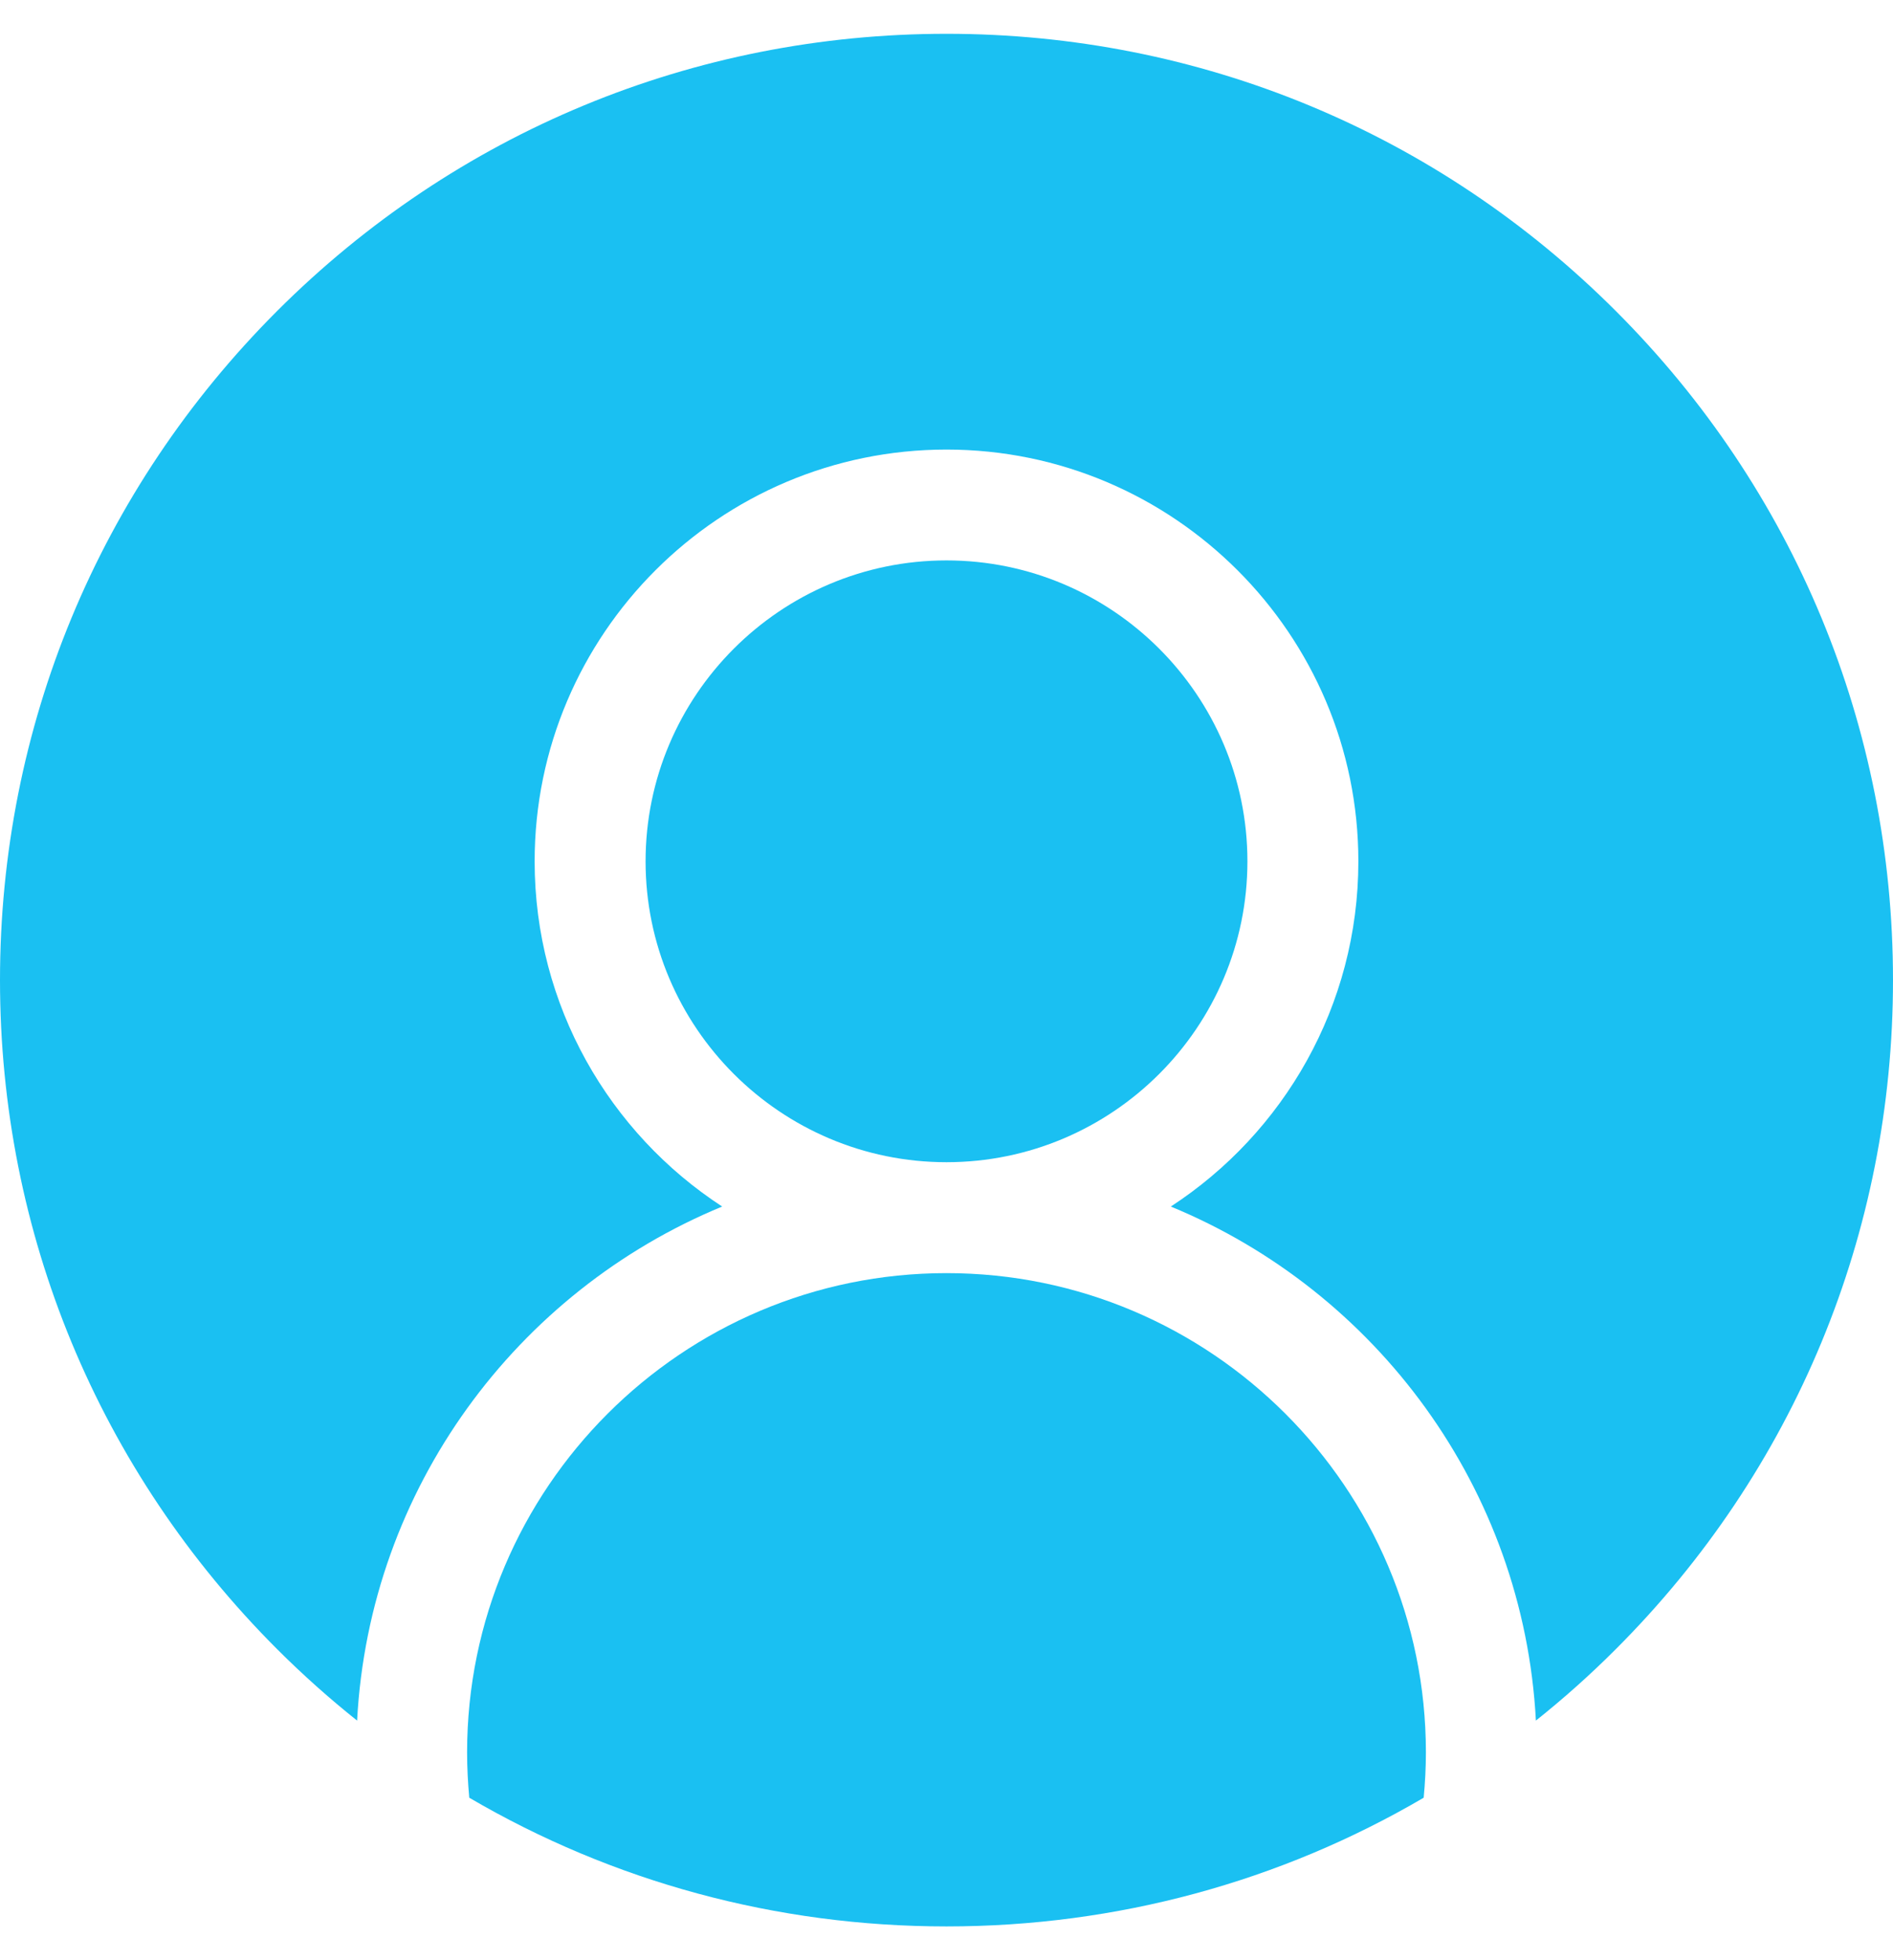
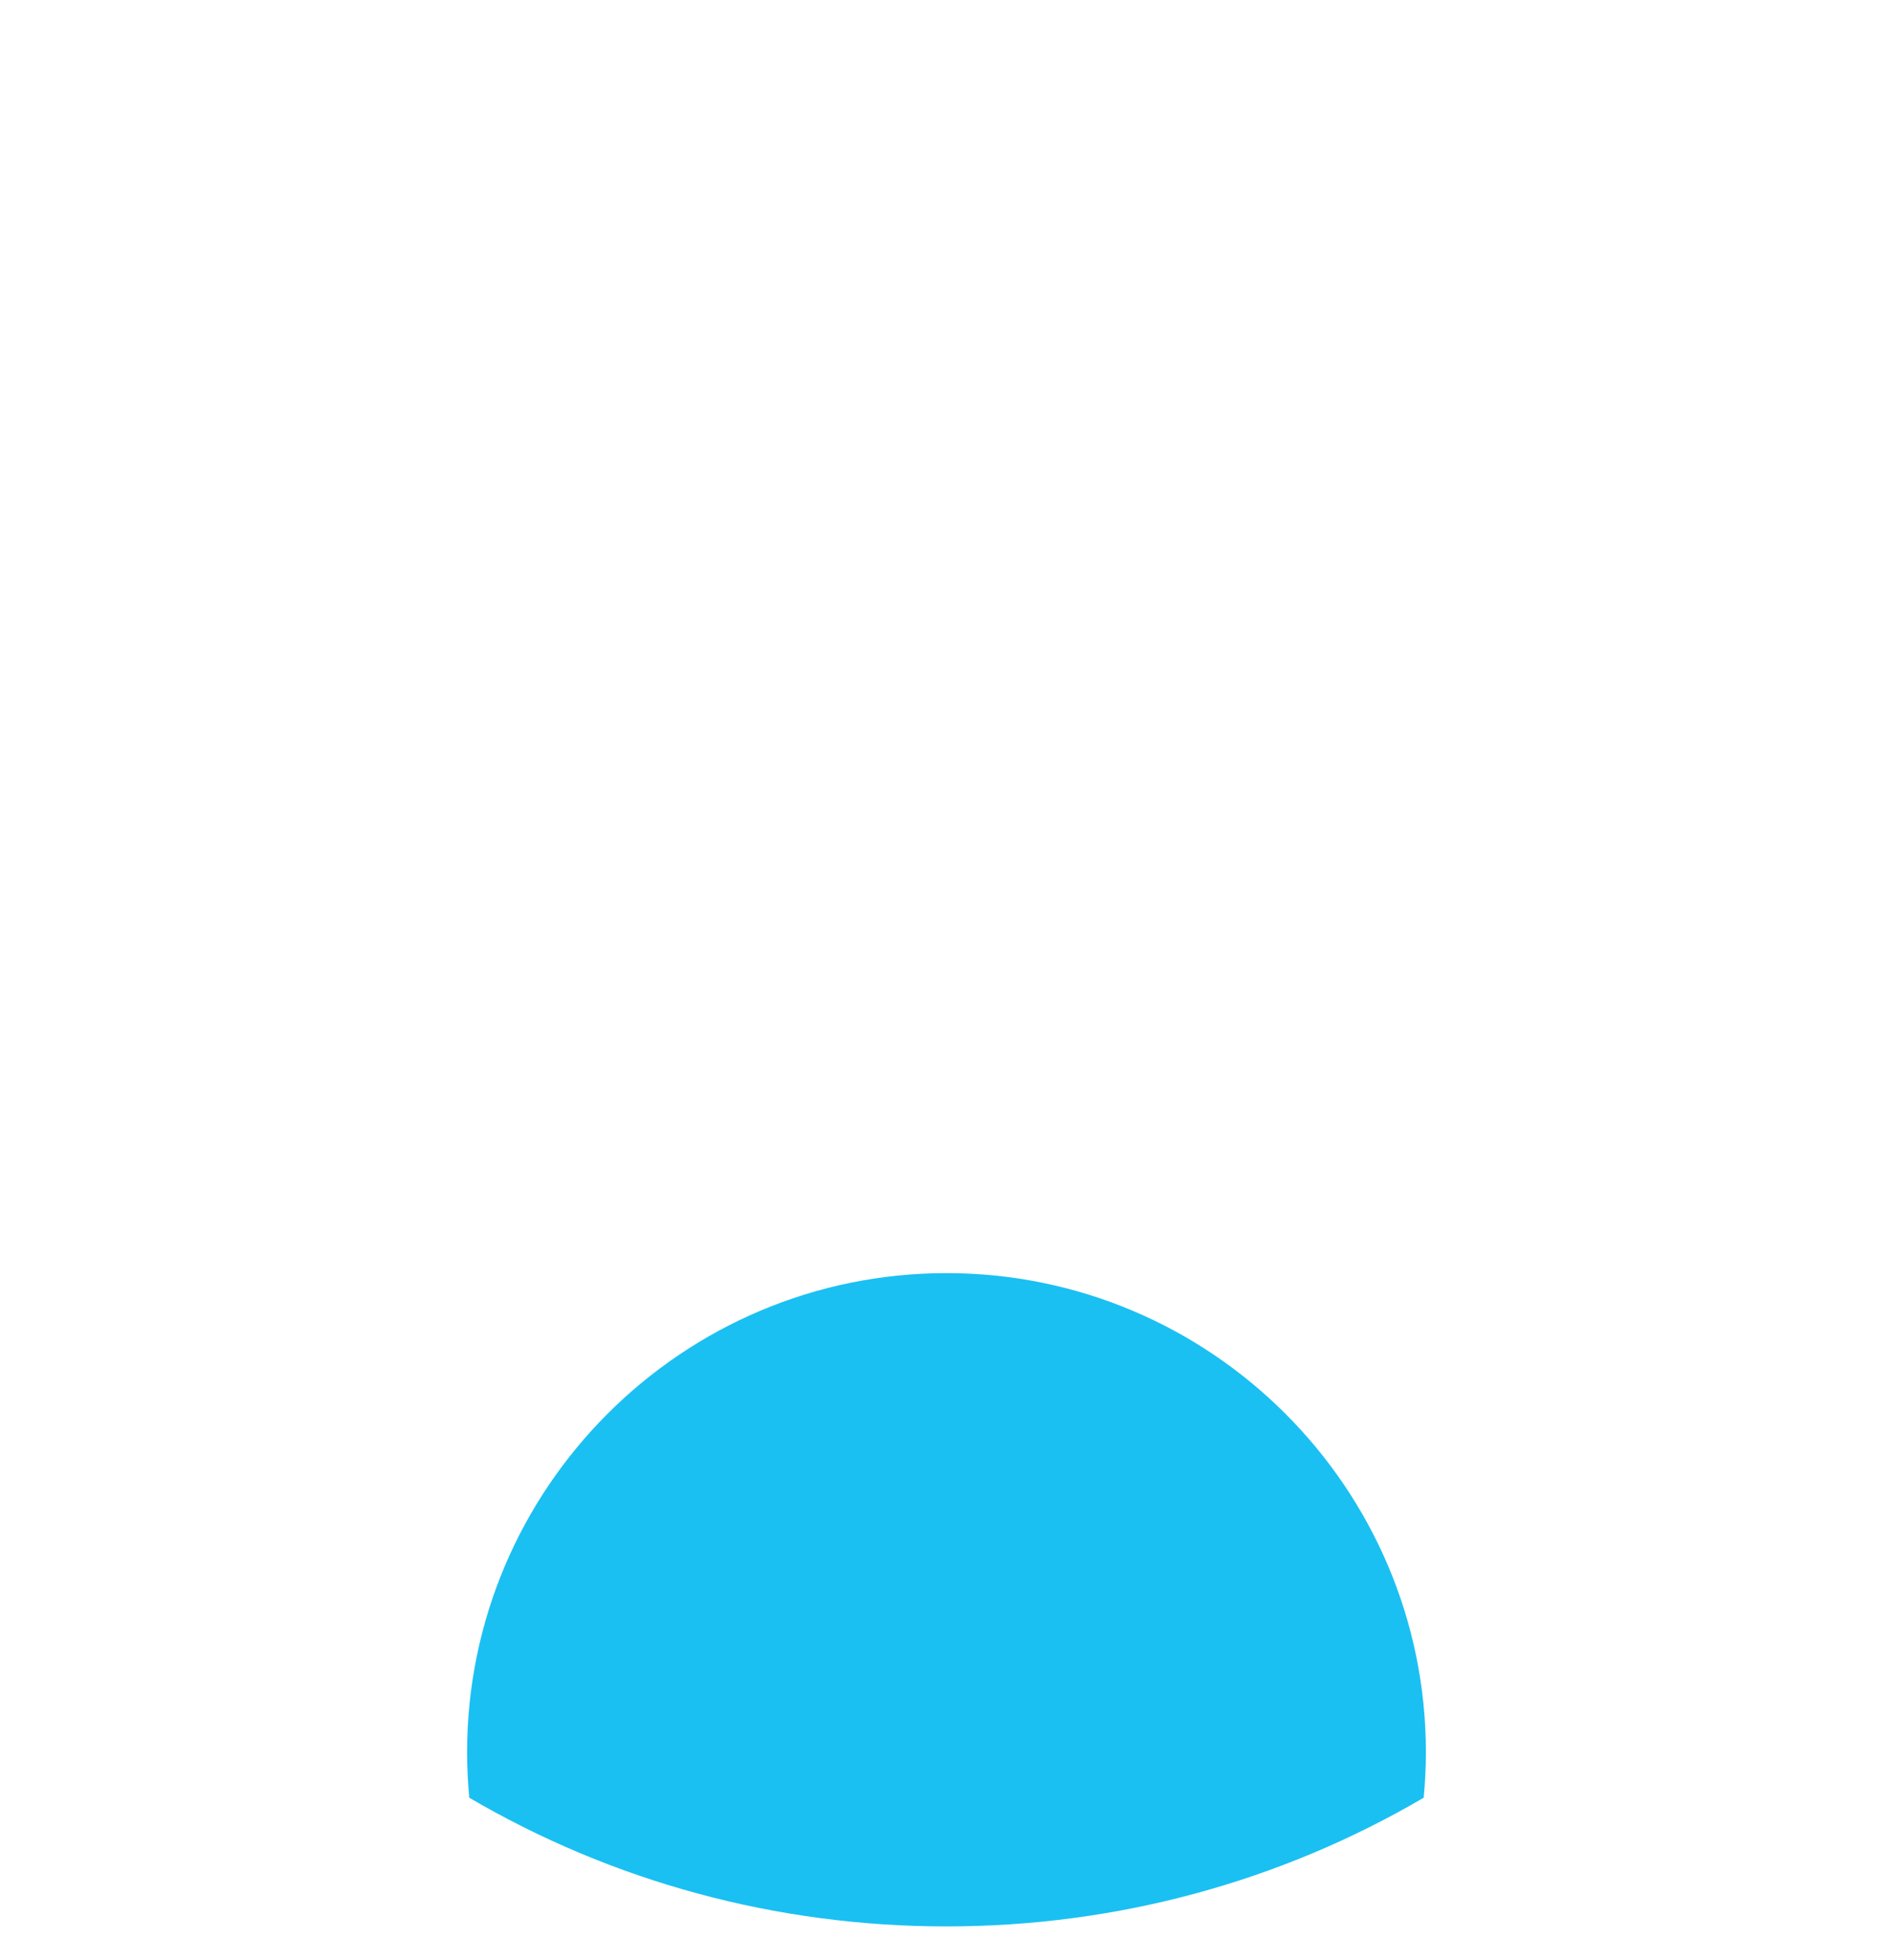
<svg xmlns="http://www.w3.org/2000/svg" width="28" height="29" viewBox="0 0 28 29" fill="none">
  <g clip-path="url(#clip0)">
    <path d="M14 18.835C10.09 18.835 6.909 22.016 6.909 25.925C6.909 26.152 6.921 26.375 6.941 26.596C9.06 27.837 11.479 28.5 14 28.5C16.521 28.5 18.94 27.837 21.058 26.596C21.079 26.375 21.091 26.152 21.091 25.925C21.091 22.016 17.91 18.835 14 18.835Z" fill="#1AC0F2" />
-     <path d="M23.899 4.6C21.255 1.956 17.74 0.5 14 0.5C10.26 0.5 6.745 1.956 4.1 4.6C1.456 7.245 0 10.76 0 14.5C0 18.239 1.456 21.755 4.1 24.399C4.477 24.776 4.872 25.128 5.282 25.455C5.465 22.017 7.646 19.102 10.682 17.85C9.013 16.762 7.908 14.879 7.908 12.743C7.908 9.384 10.641 6.651 14 6.651C17.359 6.651 20.092 9.384 20.092 12.743C20.092 14.879 18.987 16.762 17.318 17.85C20.354 19.102 22.535 22.017 22.718 25.455C23.128 25.128 23.523 24.776 23.899 24.399C26.544 21.755 28 18.239 28 14.5C28 10.76 26.544 7.245 23.899 4.6Z" fill="#1AC0F2" />
-     <path d="M18.451 12.743C18.451 10.288 16.454 8.291 14 8.291C11.546 8.291 9.549 10.288 9.549 12.743C9.549 15.197 11.546 17.194 14 17.194C16.454 17.194 18.451 15.197 18.451 12.743Z" fill="#1AC0F2" />
  </g>
  <defs>
    <clipPath id="clip0">
      <rect y="0.5" width="28" height="28" fill="white" />
    </clipPath>
  </defs>
</svg>